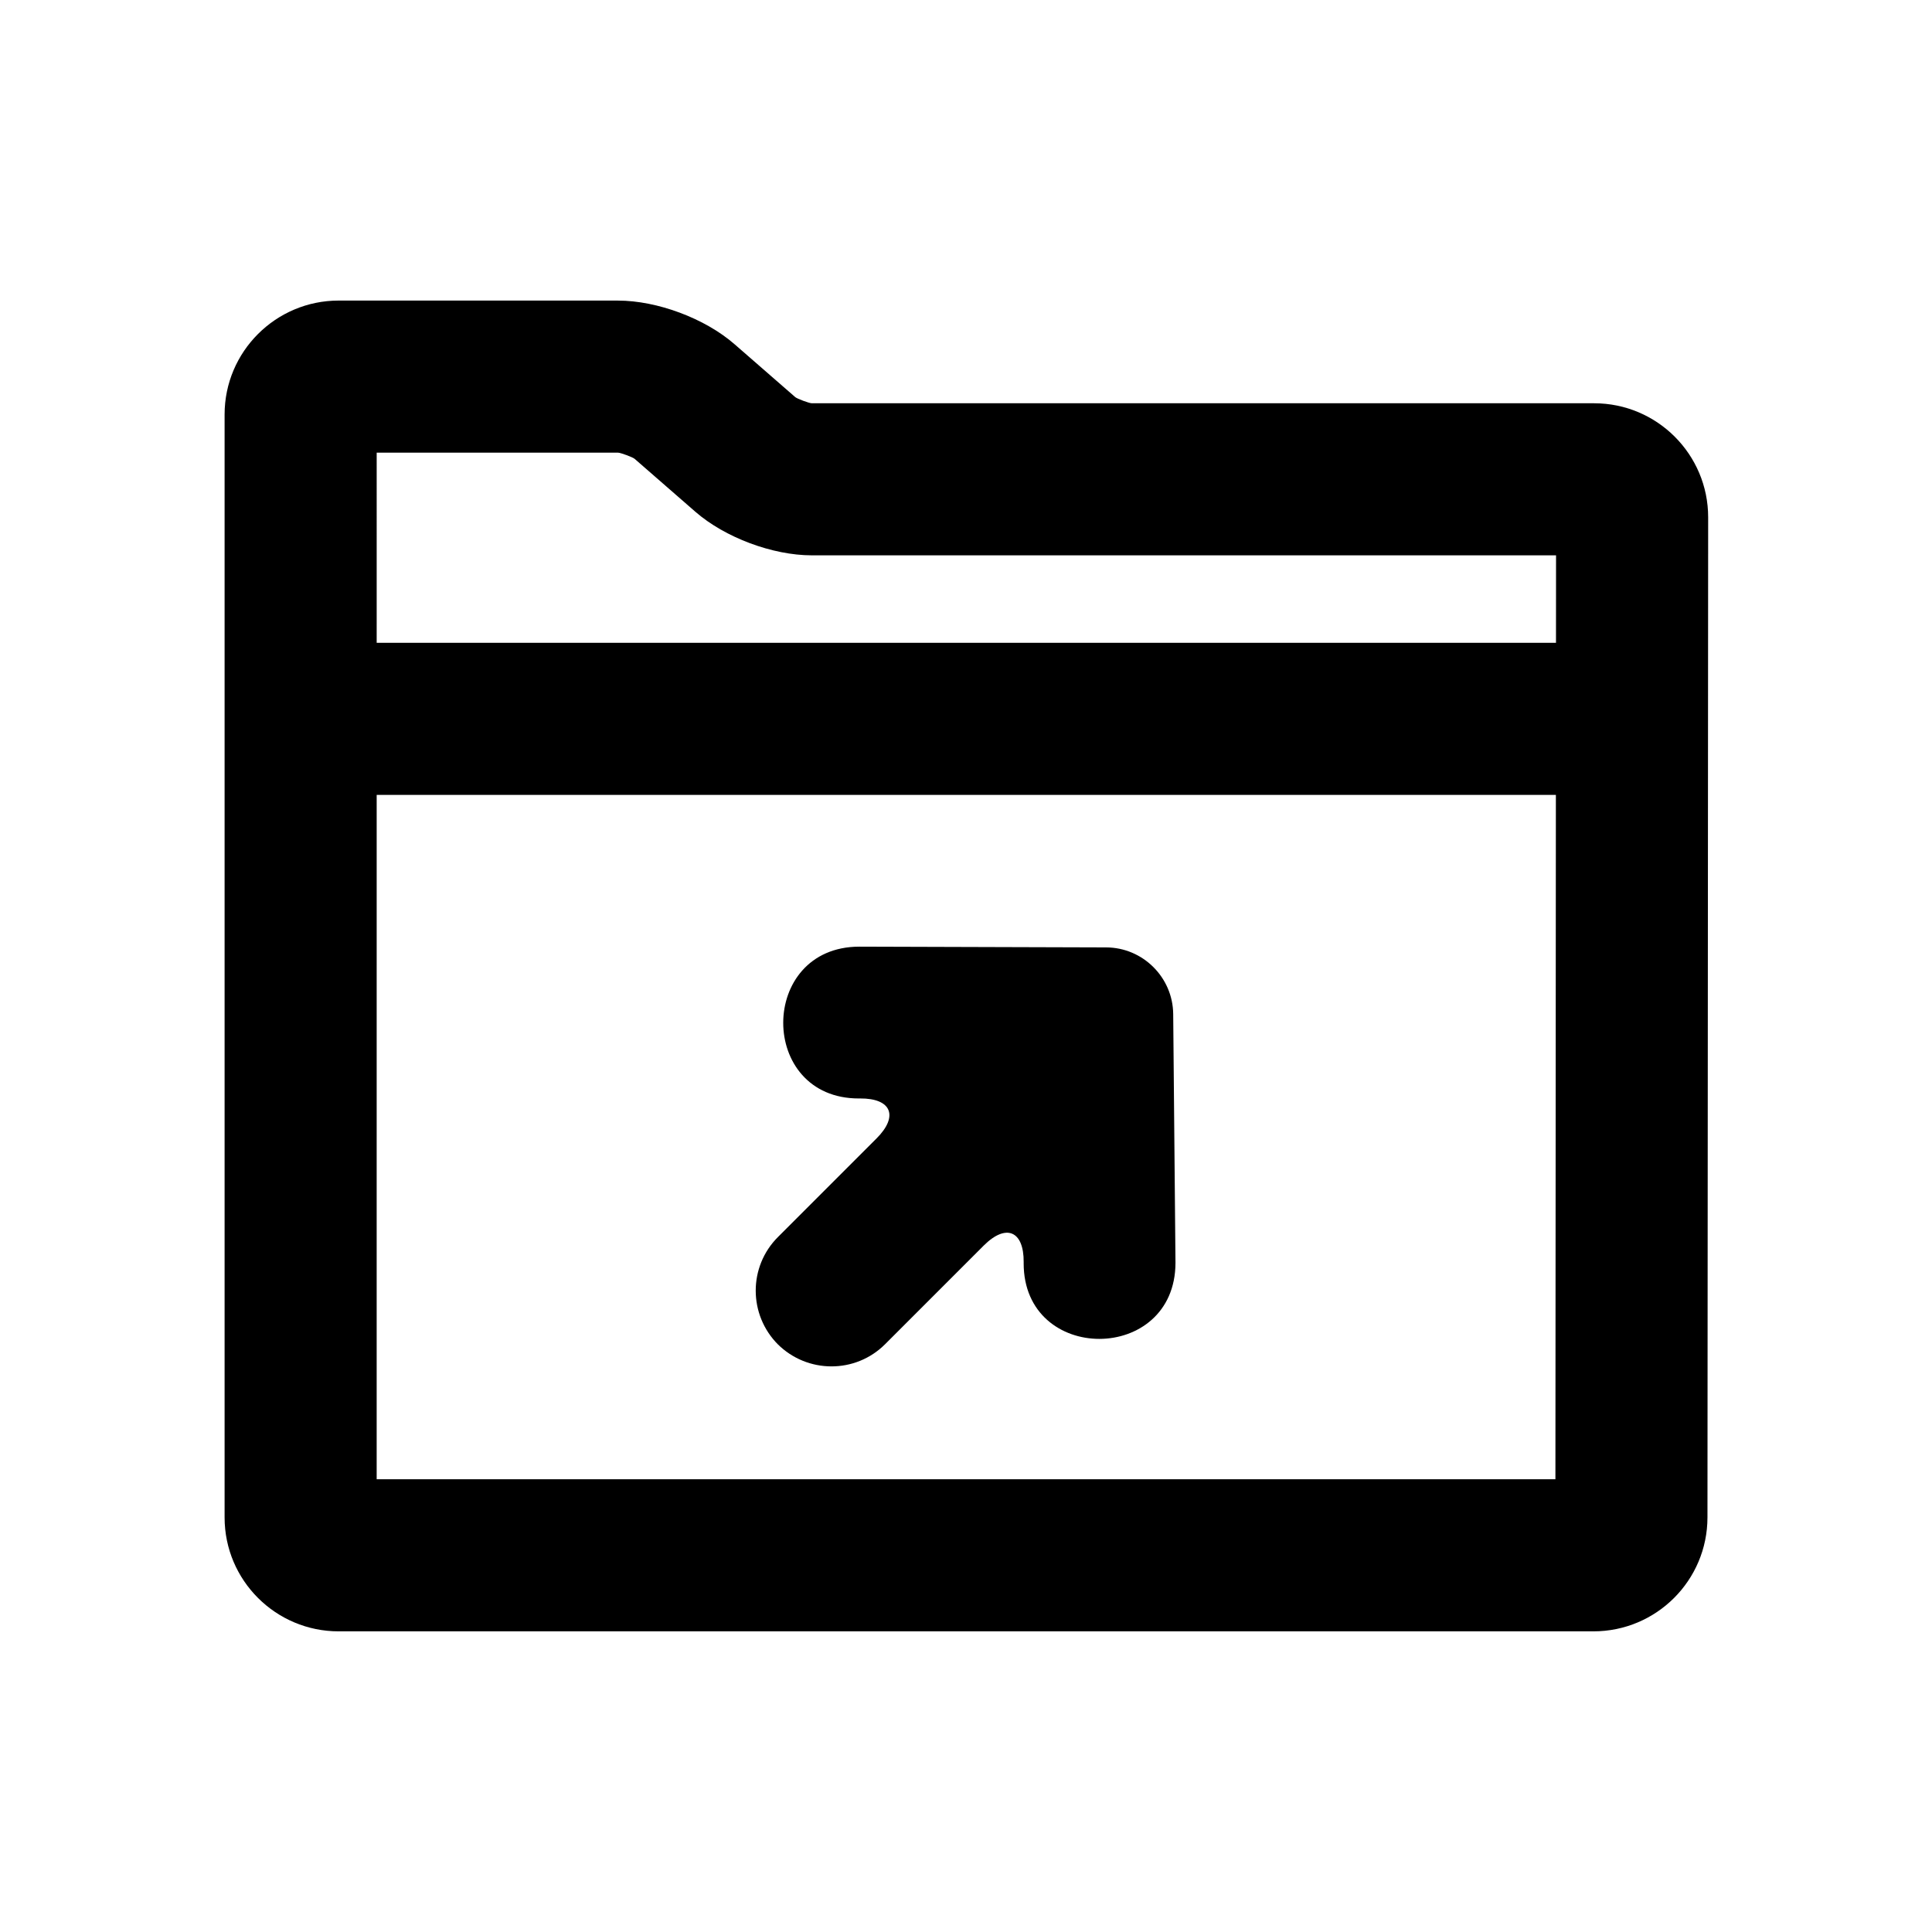
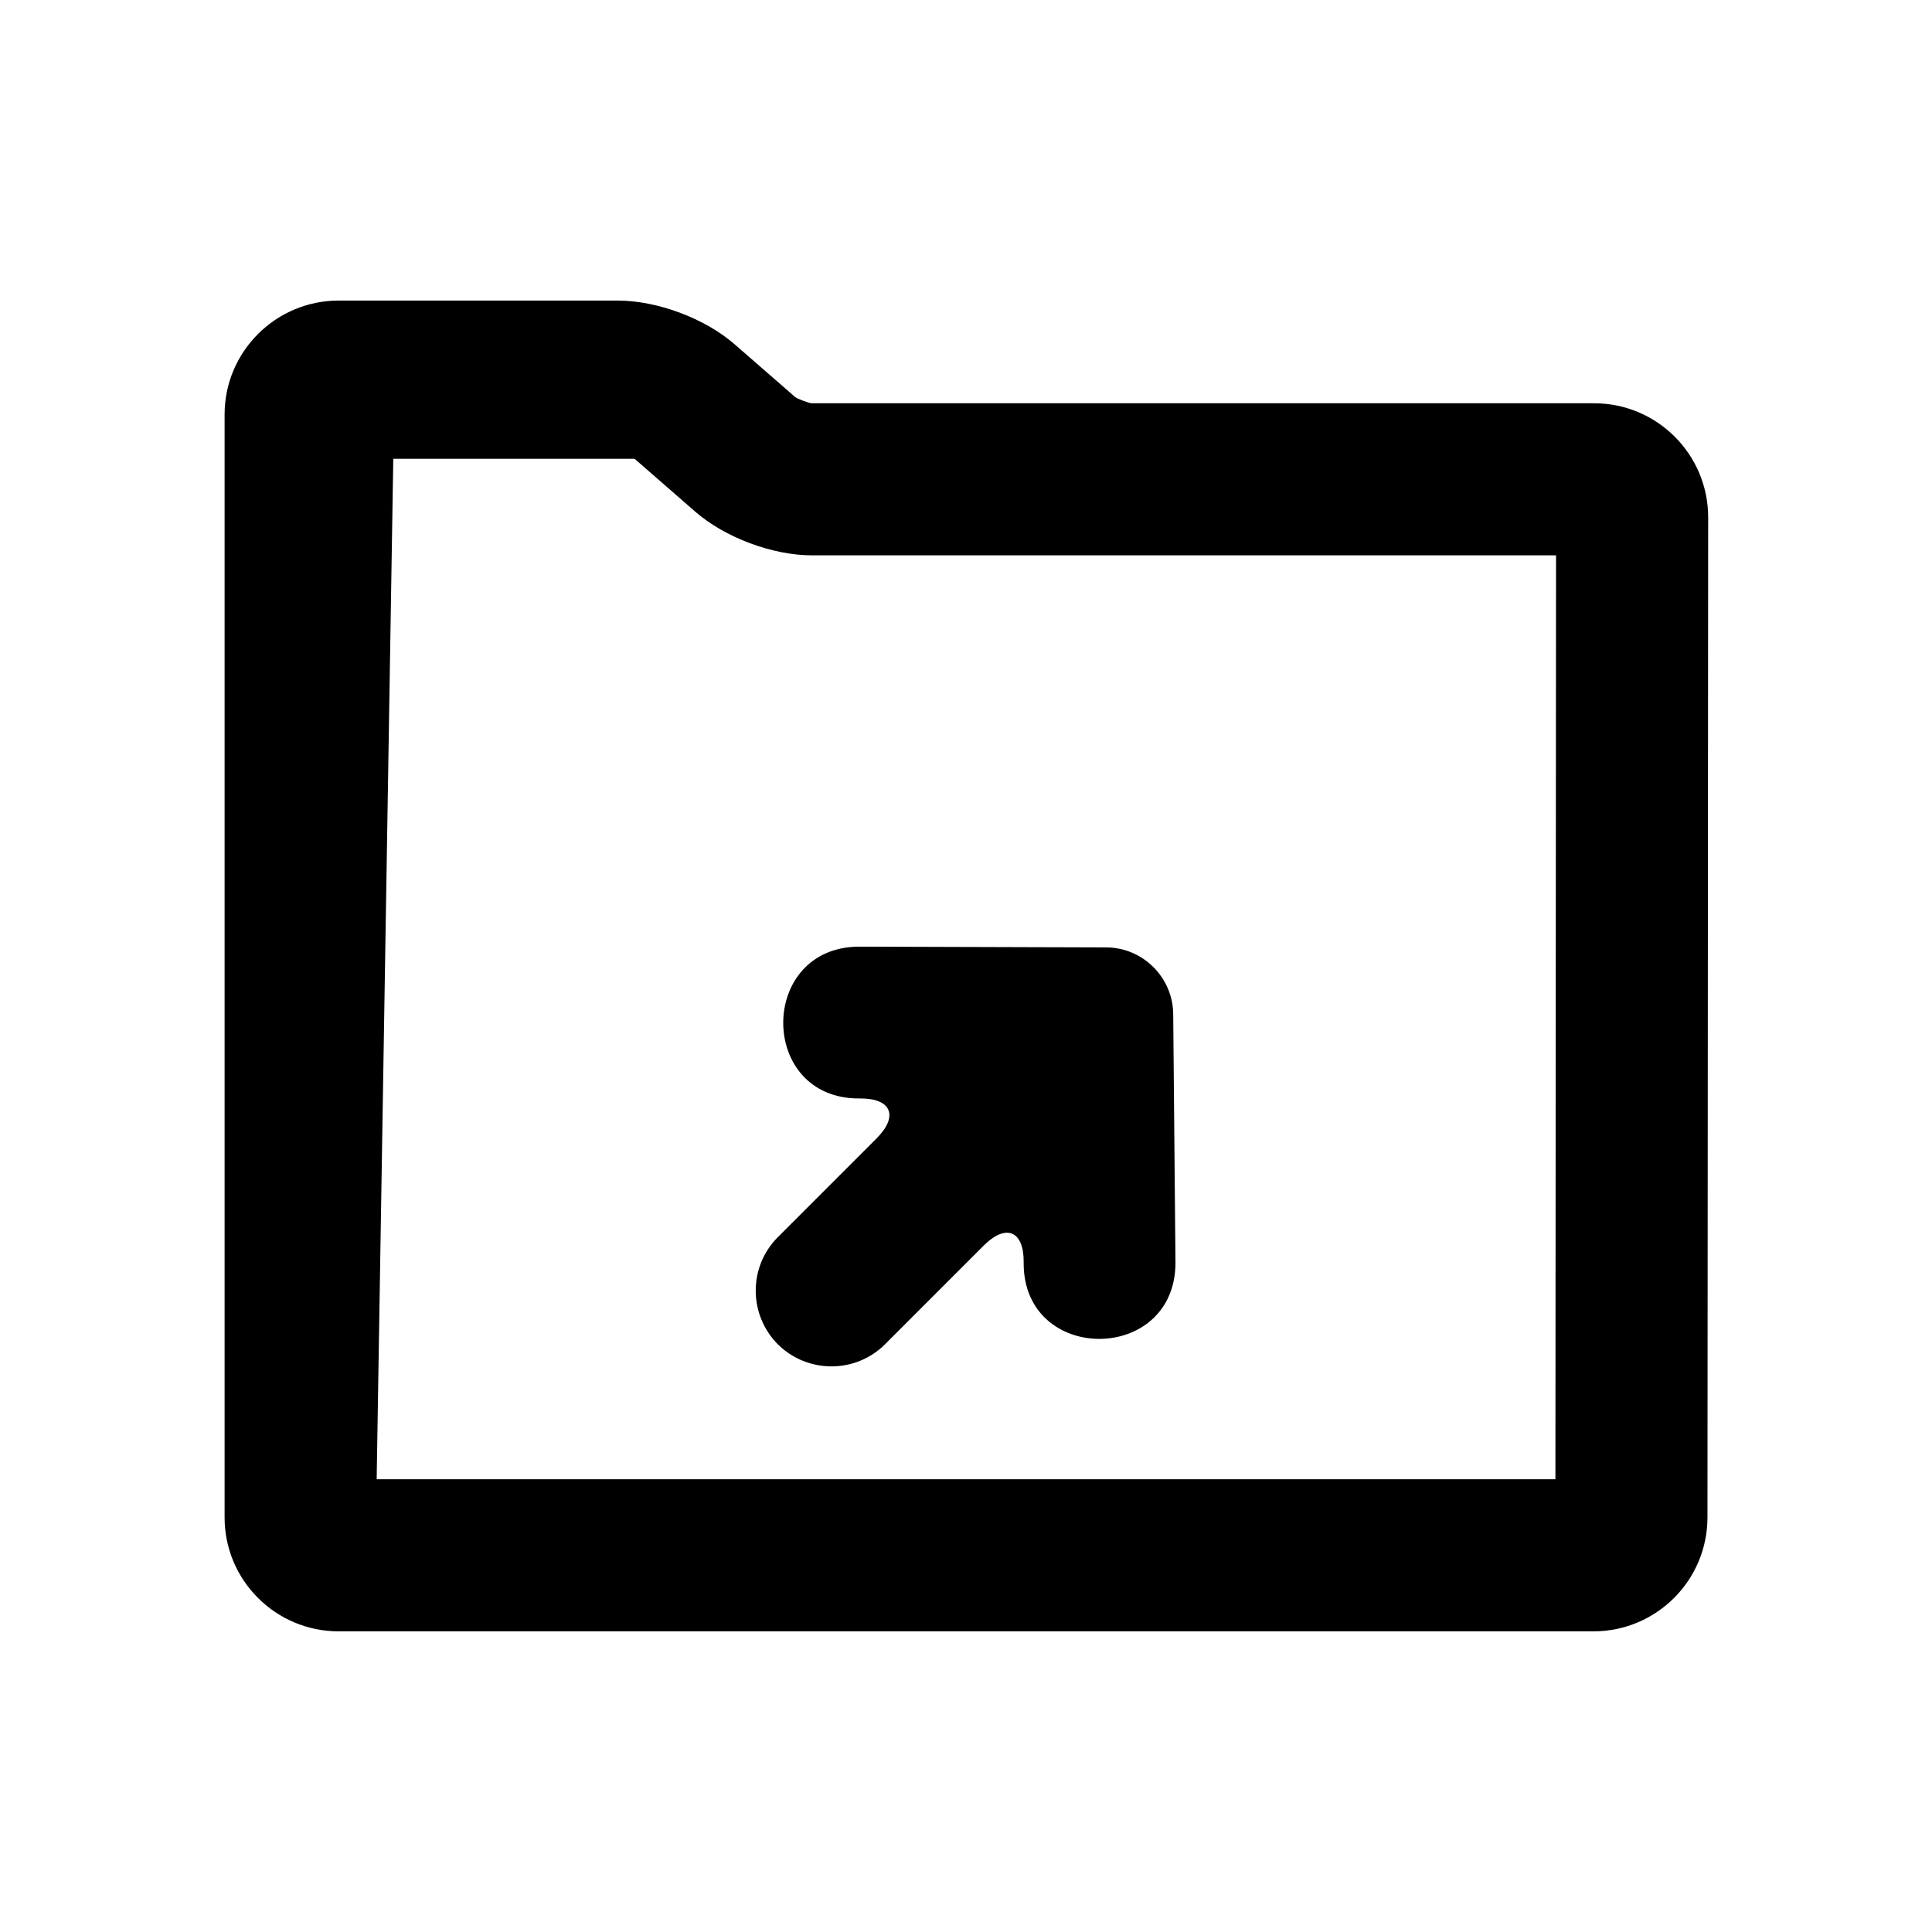
<svg xmlns="http://www.w3.org/2000/svg" fill="#000000" width="800px" height="800px" version="1.1" viewBox="144 144 512 512">
  <g>
    <path d="m454.91 412.74c-0.09-9.73-8.047-17.641-17.77-17.668l-65.426-0.199c-26.82 0.047-26.891 40.281-0.074 40.234l0.27-0.004c8.332-0.062 10.285 4.691 4.383 10.594l-26.137 26.137c-7.856 7.856-7.852 20.598 0.055 28.508l-0.164-0.168c7.887 7.887 20.645 7.918 28.508 0.059l26.137-26.141c5.914-5.91 10.652-3.926 10.59 4.383l-0.004 0.266c-0.047 26.82 40.184 26.75 40.234-0.07z" fill-rule="evenodd" />
-     <path d="m576.33 314.35h-352.67v40.305h352.67z" />
-     <path d="m307.77 223.66c10.402 0 23.031 4.711 30.875 11.547l16.109 14.035c0.492 0.43 3.703 1.629 4.391 1.629h207.32c16.66 0 30.227 13.535 30.215 30.23l-0.184 265.02c-0.012 16.715-13.555 30.203-30.242 30.203h-332.5c-16.668 0-30.234-13.5-30.234-30.191v-292.29c0-16.652 13.555-30.191 30.23-30.191zm-63.949 312.36h312.38l0.168-244.85h-197.22c-10.414 0-23.031-4.719-30.867-11.547l-16.109-14.035c-0.488-0.426-3.711-1.629-4.398-1.629h-63.949z" />
+     <path d="m307.77 223.66c10.402 0 23.031 4.711 30.875 11.547l16.109 14.035c0.492 0.43 3.703 1.629 4.391 1.629h207.32c16.66 0 30.227 13.535 30.215 30.23l-0.184 265.02c-0.012 16.715-13.555 30.203-30.242 30.203h-332.5c-16.668 0-30.234-13.5-30.234-30.191v-292.29c0-16.652 13.555-30.191 30.23-30.191zm-63.949 312.36h312.38l0.168-244.85h-197.22c-10.414 0-23.031-4.719-30.867-11.547l-16.109-14.035h-63.949z" />
  </g>
</svg>